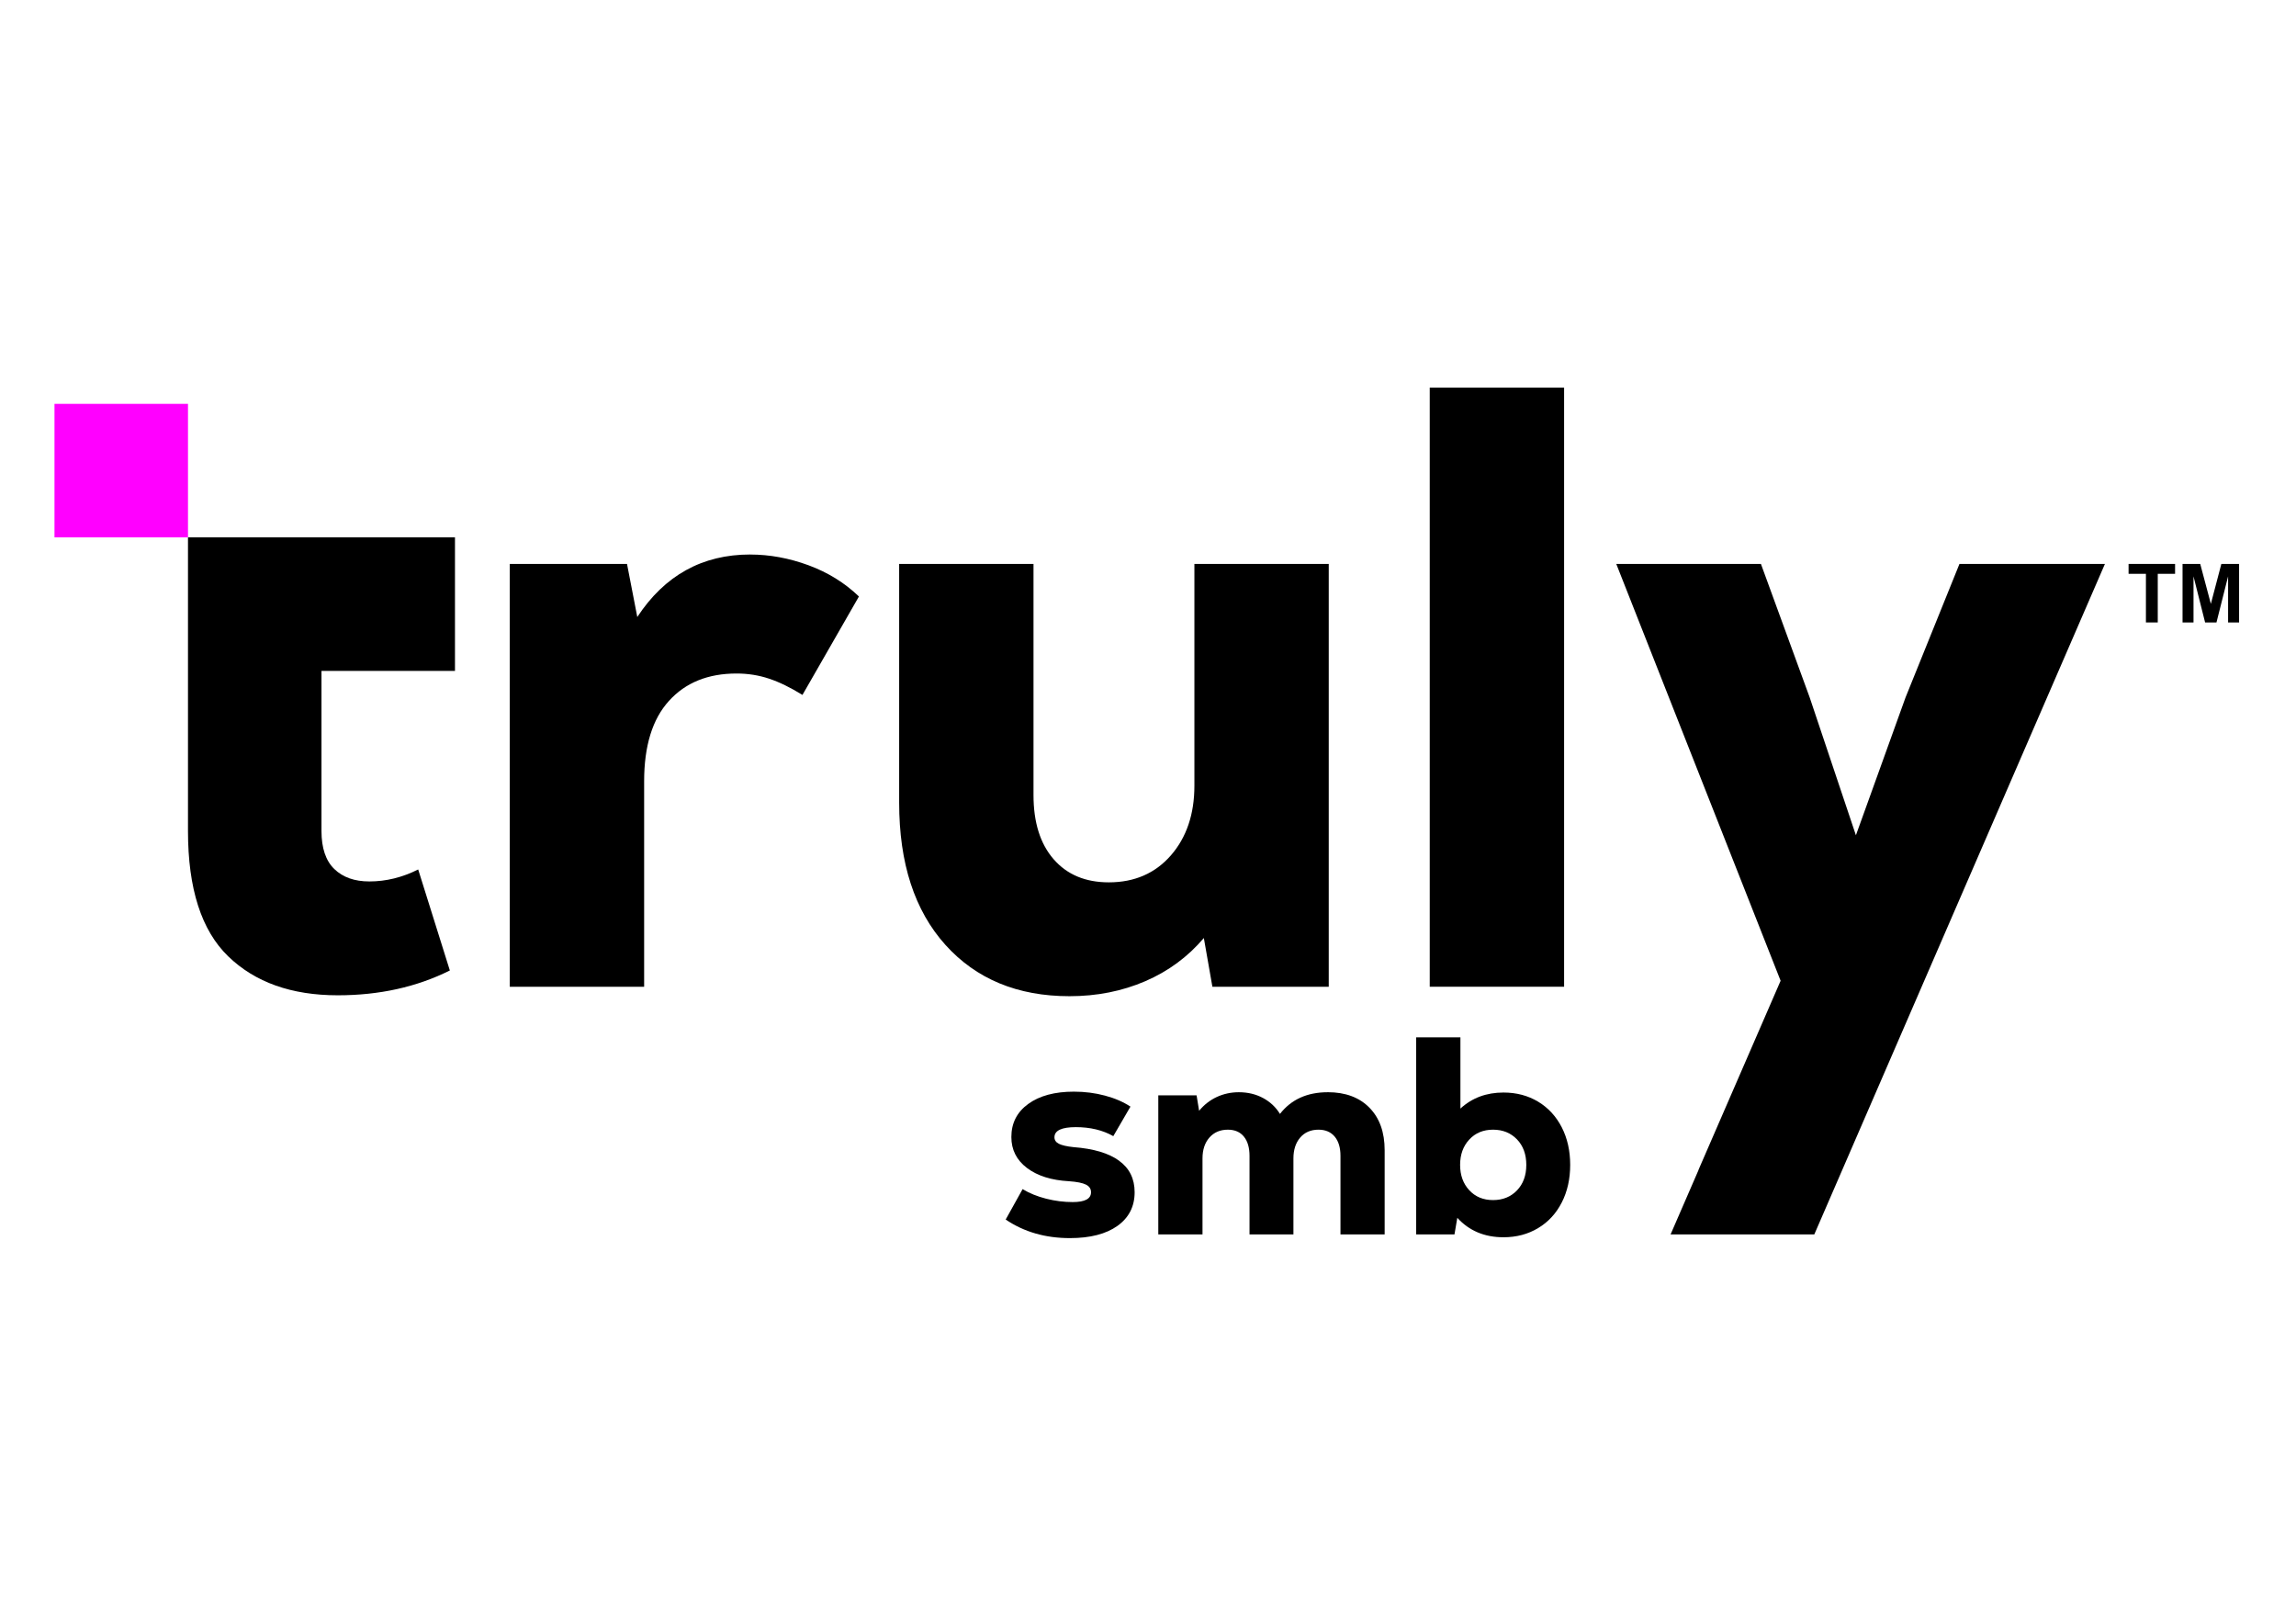
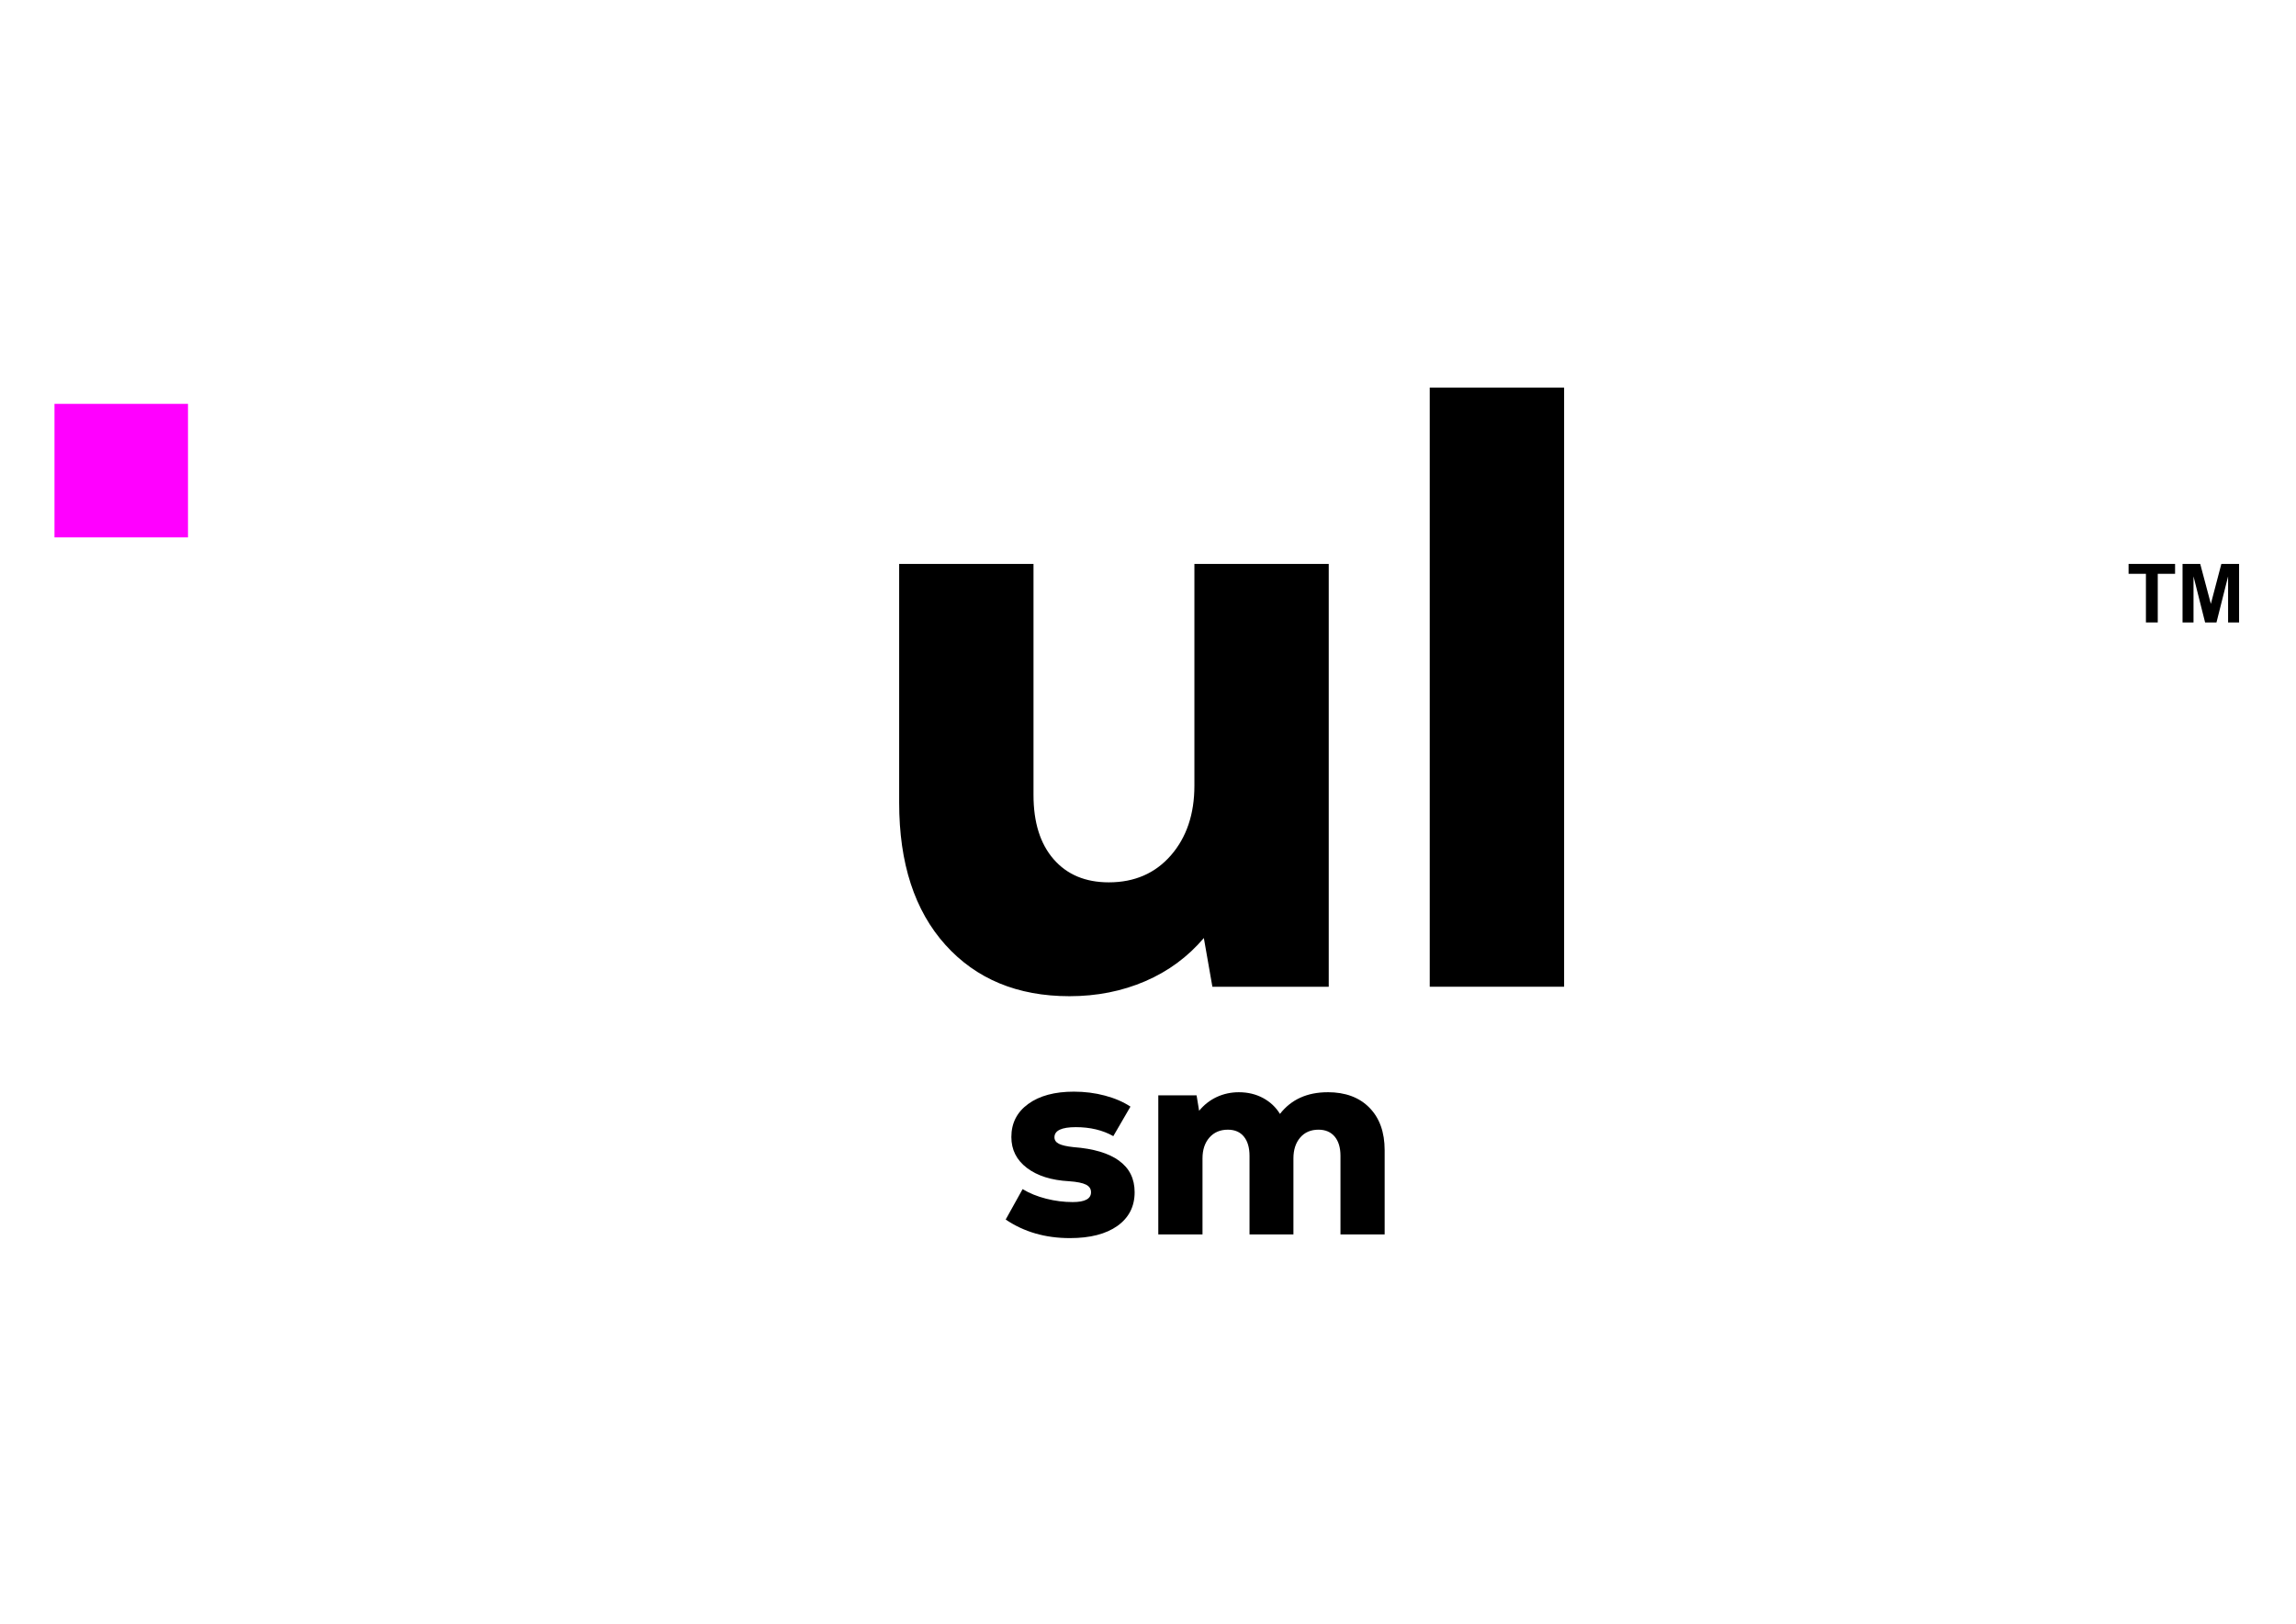
<svg xmlns="http://www.w3.org/2000/svg" id="Layer_1" version="1.1" viewBox="0 0 841.89 595.28">
  <defs>
    <style> .st0 { fill: #f0f; } </style>
  </defs>
  <rect class="st0" x="19.98" y="148.06" width="48.95" height="48.95" />
  <g>
    <path d="M410.33,425.52c-3.82-2.76-9.37-4.41-16.67-4.96-2.55-.27-4.35-.69-5.42-1.24-1.06-.55-1.6-1.34-1.6-2.37,0-2.48,2.62-3.72,7.85-3.72s9.87,1.1,13.73,3.3l6.29-10.83c-2.62-1.72-5.73-3.07-9.35-4.03-3.61-.97-7.42-1.45-11.4-1.45-7.02,0-12.6,1.5-16.73,4.5-4.13,2.99-6.19,7.04-6.19,12.13,0,4.68,1.91,8.46,5.73,11.35,3.82,2.89,8.96,4.51,15.43,4.86,2.89.2,4.95.62,6.19,1.24,1.24.62,1.86,1.55,1.86,2.79,0,2.41-2.23,3.61-6.71,3.61-3.24,0-6.49-.41-9.76-1.24-3.27-.83-6.14-2-8.62-3.51l-6.2,11.15c6.68,4.54,14.52,6.81,23.54,6.81,7.43,0,13.25-1.49,17.44-4.48,4.2-3,6.3-7.11,6.3-12.34,0-4.95-1.91-8.81-5.73-11.56Z" />
    <path d="M486.88,400.43c-7.57,0-13.42,2.65-17.55,7.95-1.51-2.48-3.58-4.42-6.2-5.83s-5.58-2.12-8.88-2.12c-2.89,0-5.59.59-8.1,1.75-2.51,1.18-4.67,2.86-6.46,5.06l-.93-5.68h-14.04v51h16.21v-27.87c0-3.16.84-5.71,2.53-7.64,1.69-1.92,3.94-2.89,6.76-2.89,2.55,0,4.51.85,5.88,2.53,1.38,1.69,2.07,4.04,2.07,7.07v28.8h16.1v-27.87c0-3.16.83-5.71,2.48-7.64,1.65-1.92,3.89-2.89,6.71-2.89,2.55,0,4.52.85,5.94,2.53,1.41,1.69,2.12,4.04,2.12,7.07v28.8h16.2v-30.87c0-6.61-1.86-11.8-5.58-15.59-3.71-3.78-8.81-5.68-15.28-5.68Z" />
-     <path d="M563.99,403.89c-3.72-2.23-7.95-3.35-12.7-3.35-6.26,0-11.53,1.96-15.79,5.88v-26.12h-16.22v72.26h14.04l1.04-6.09c4.33,4.75,9.98,7.13,16.93,7.13,4.75,0,8.98-1.12,12.7-3.36,3.72-2.23,6.61-5.36,8.67-9.39,2.06-4.02,3.09-8.62,3.09-13.78s-1.03-9.75-3.09-13.78c-2.07-4.03-4.96-7.16-8.67-9.4ZM556.25,436.41c-2.28,2.37-5.2,3.56-8.78,3.56s-6.49-1.2-8.72-3.61c-2.24-2.41-3.36-5.51-3.36-9.29s1.12-6.89,3.36-9.29c2.23-2.42,5.15-3.62,8.72-3.62s6.5,1.19,8.78,3.56c2.27,2.37,3.41,5.49,3.41,9.35s-1.14,6.97-3.41,9.34Z" />
-     <path d="M275.1,203.29c-17.57,0-31.38,7.64-41.42,22.91l-3.77-19.46h-42.99v155.02h49.27v-75.31c0-12.97,3.02-22.8,9.1-29.49,6.06-6.7,14.32-10.04,24.79-10.04,4.18,0,8.16.63,11.92,1.89,3.77,1.25,7.84,3.24,12.24,5.96l20.71-36.09c-5.23-5.03-11.41-8.84-18.52-11.46-7.11-2.61-14.23-3.92-21.33-3.92Z" />
    <path d="M444.55,361.76h42.67v-155.02h-49.26v81.28c0,10.47-2.88,18.98-8.63,25.58-5.76,6.59-13.34,9.88-22.75,9.88-8.58,0-15.33-2.83-20.24-8.48-4.92-5.65-7.38-13.49-7.38-23.54v-84.72h-49.26v87.56c0,22.17,5.65,39.53,16.95,52.09,11.3,12.55,26.46,18.83,45.5,18.83,10.04,0,19.3-1.84,27.77-5.49,8.48-3.65,15.64-8.94,21.5-15.84l3.14,17.89Z" />
    <rect x="524.25" y="142.09" width="49.27" height="219.66" />
-     <polygon points="698.72 255.69 680.52 306.22 663.57 255.69 645.69 206.74 592.65 206.74 652.91 359.56 622.79 428.91 622.83 428.91 612.56 452.56 665.26 452.56 771.83 206.74 718.49 206.74 698.72 255.69" />
-     <path d="M68.93,197.01v107.63c0,21.14,4.91,36.45,14.75,45.97,9.83,9.52,23.22,14.28,40.17,14.28,15.26,0,28.97-3.04,41.1-9.1l-11.61-37.03c-5.86,2.94-11.82,4.39-17.89,4.39-5.44,0-9.73-1.51-12.86-4.55-3.14-3.03-4.71-7.69-4.71-13.96v-58.68h48.95v-48.95h-97.91Z" />
    <polygon points="780.5 210.37 786.86 210.37 786.86 228.2 791.2 228.2 791.2 210.37 797.55 210.37 797.55 206.74 780.5 206.74 780.5 210.37" />
    <polygon points="814.52 206.74 810.67 221.38 806.77 206.74 800.29 206.74 800.29 228.2 804.31 228.2 804.31 211.3 808.56 228.2 812.73 228.2 816.99 211.3 816.99 228.2 821.02 228.2 821.02 206.74 814.52 206.74" />
  </g>
</svg>